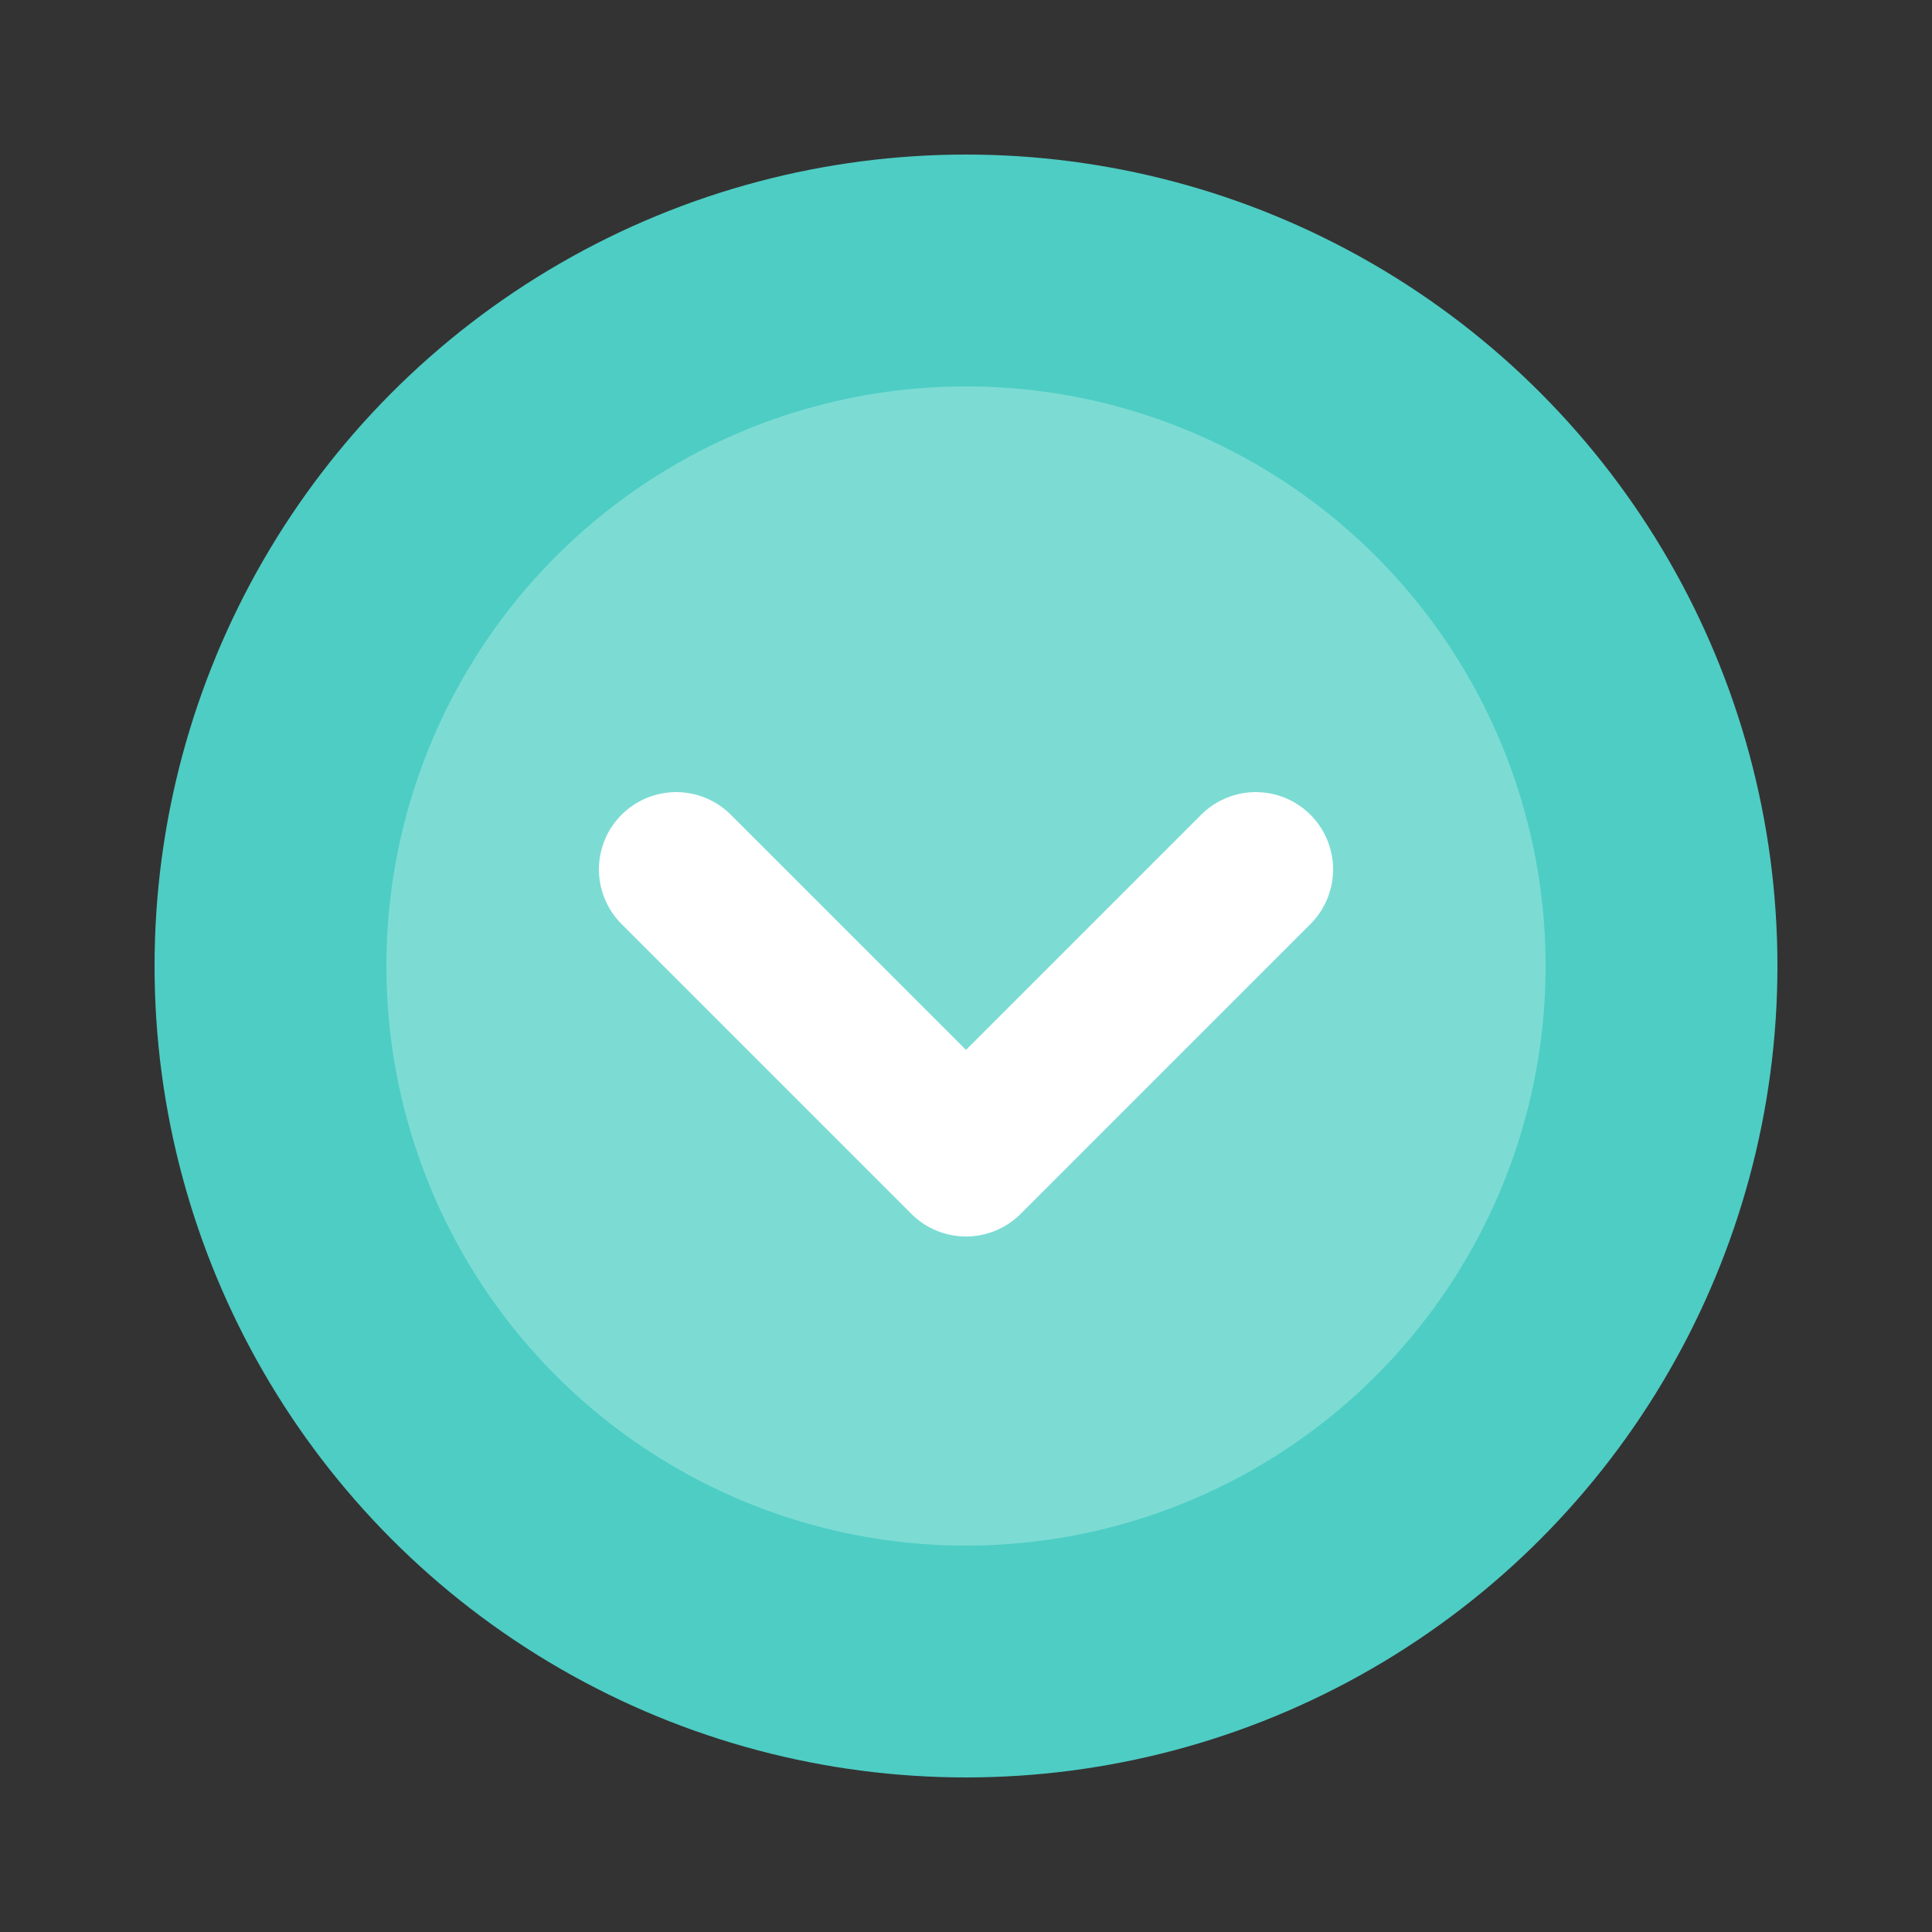
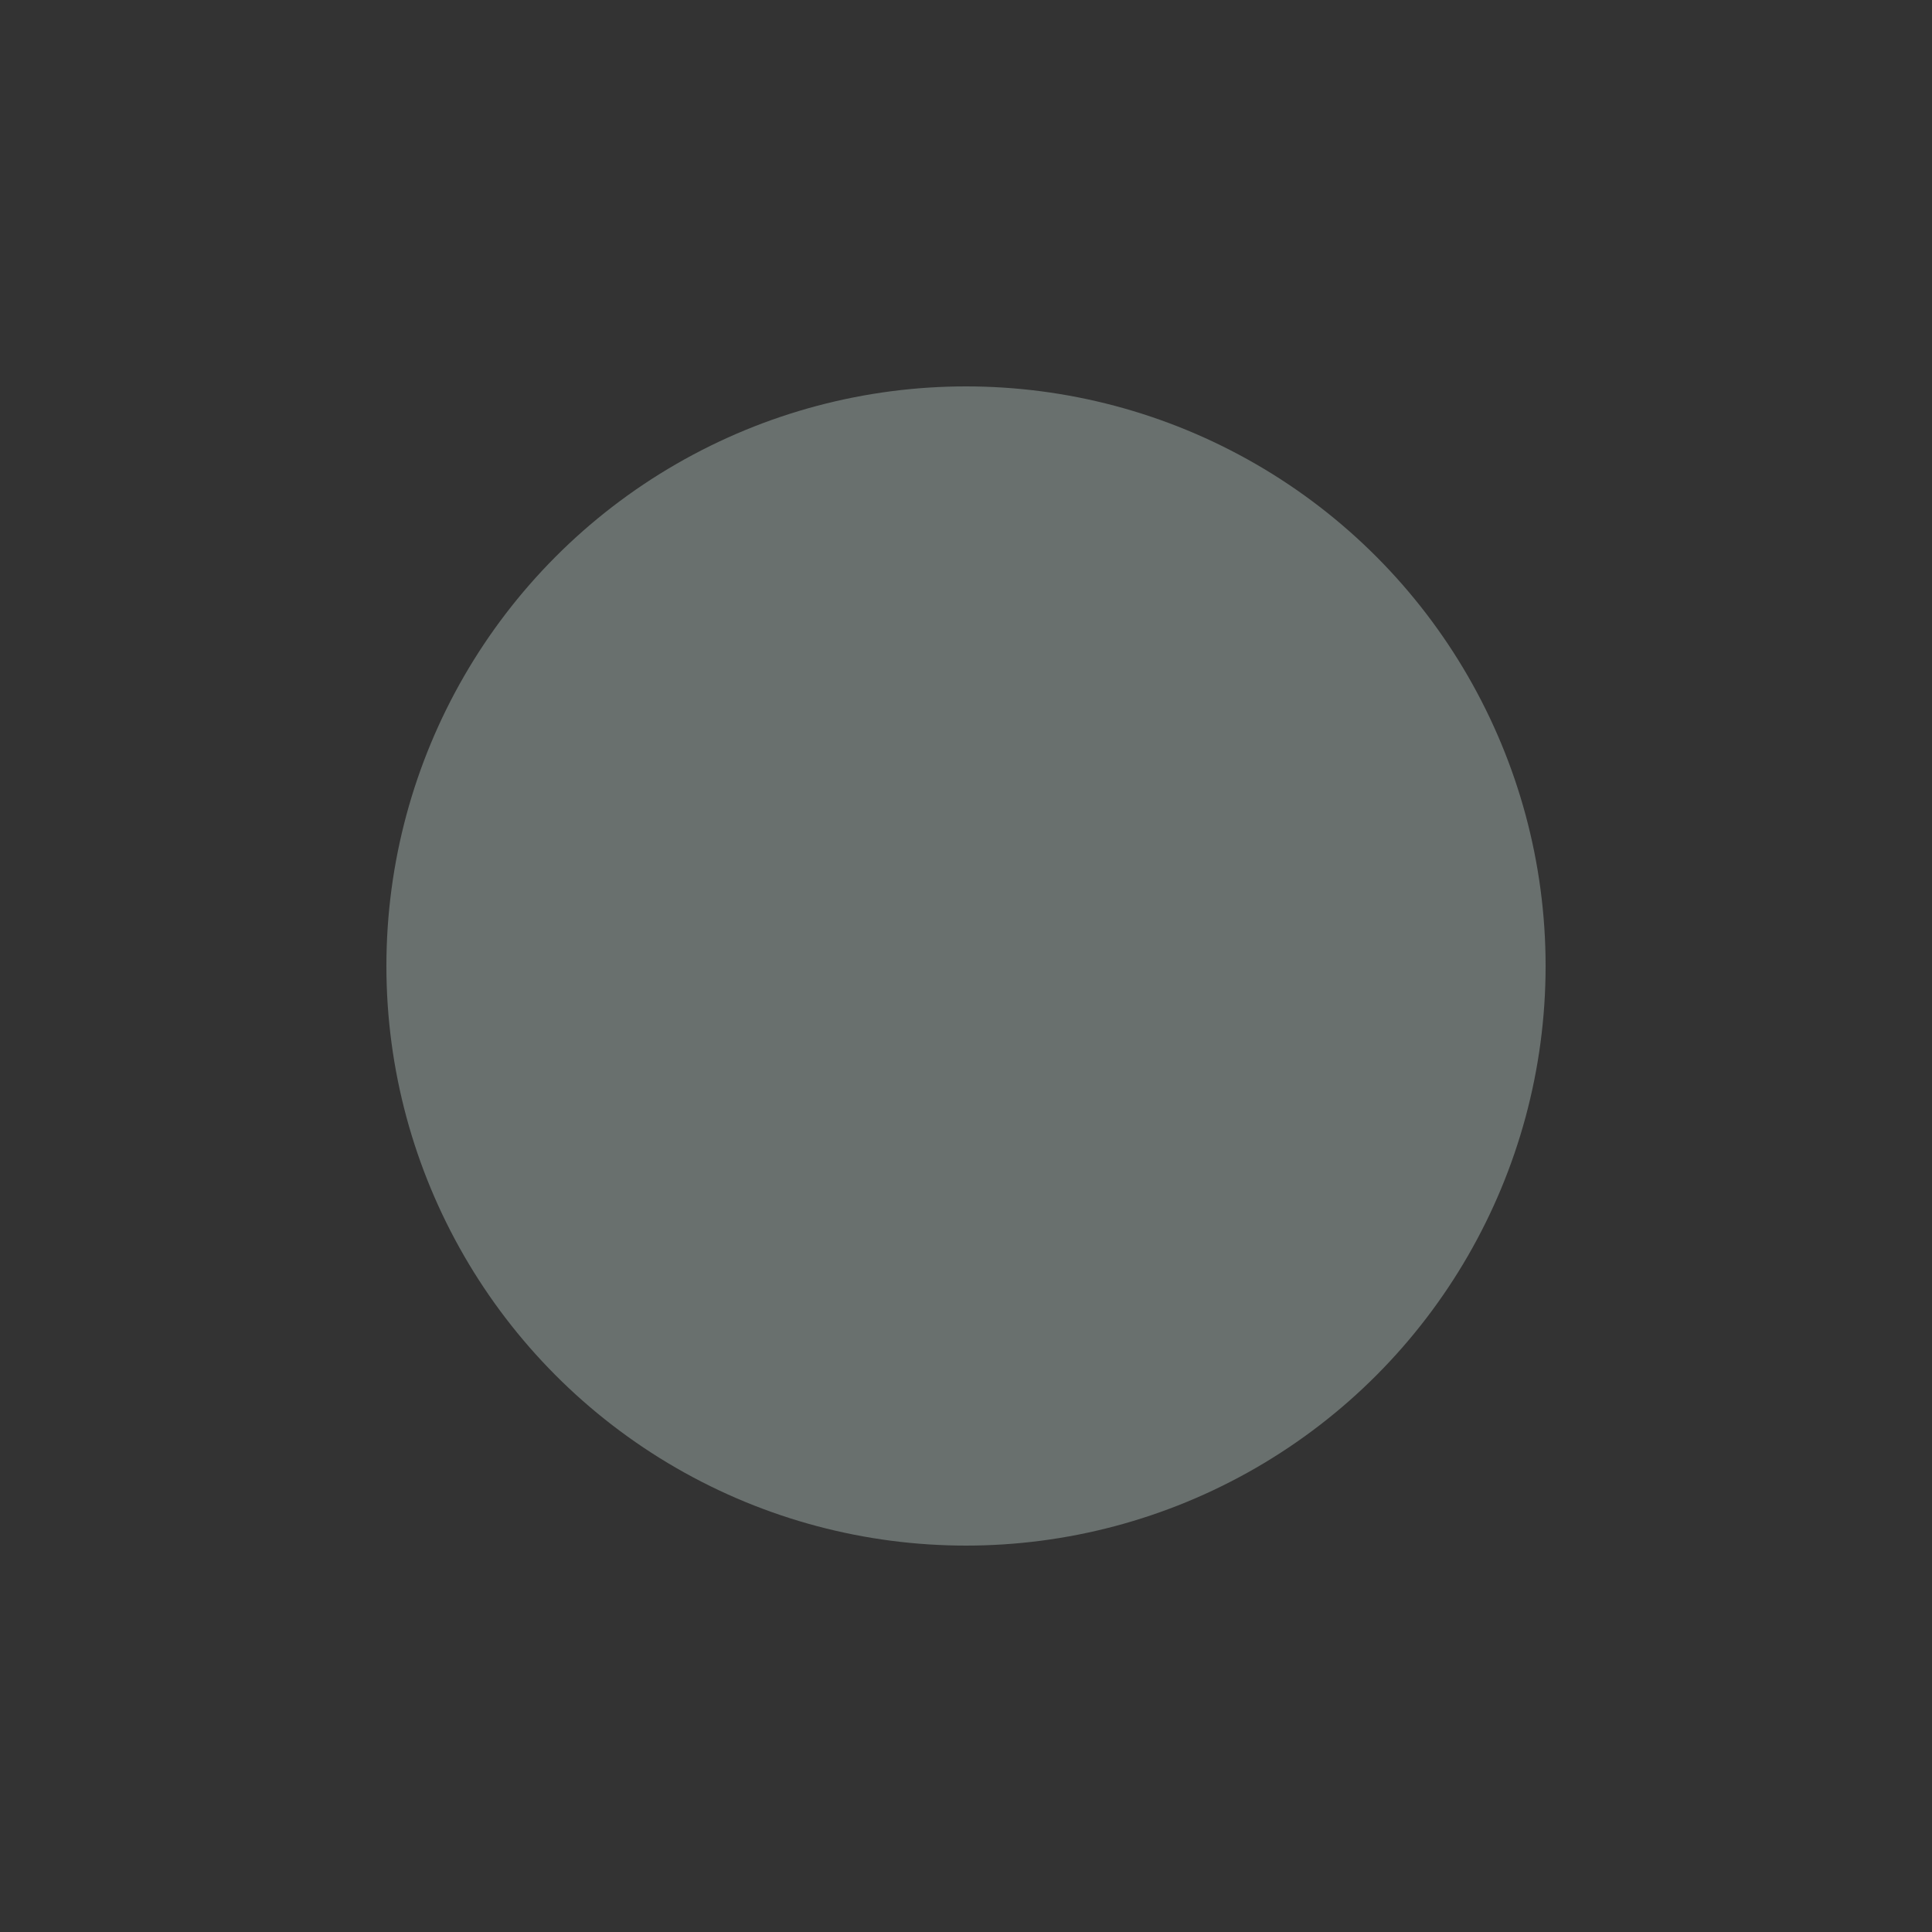
<svg xmlns="http://www.w3.org/2000/svg" viewBox="0 0 100 100">
  <rect x="0" y="0" width="100" height="100" fill="#333333" stroke="none" />
-   <circle cx="50" cy="50" r="42" fill="#4ECDC4" />
  <circle cx="50" cy="50" r="30" fill="#E8FFF8" opacity="0.3" />
-   <path d="M35 45 L50 60 L65 45" stroke="white" stroke-width="8" stroke-linecap="round" stroke-linejoin="round" fill="none" />
</svg>